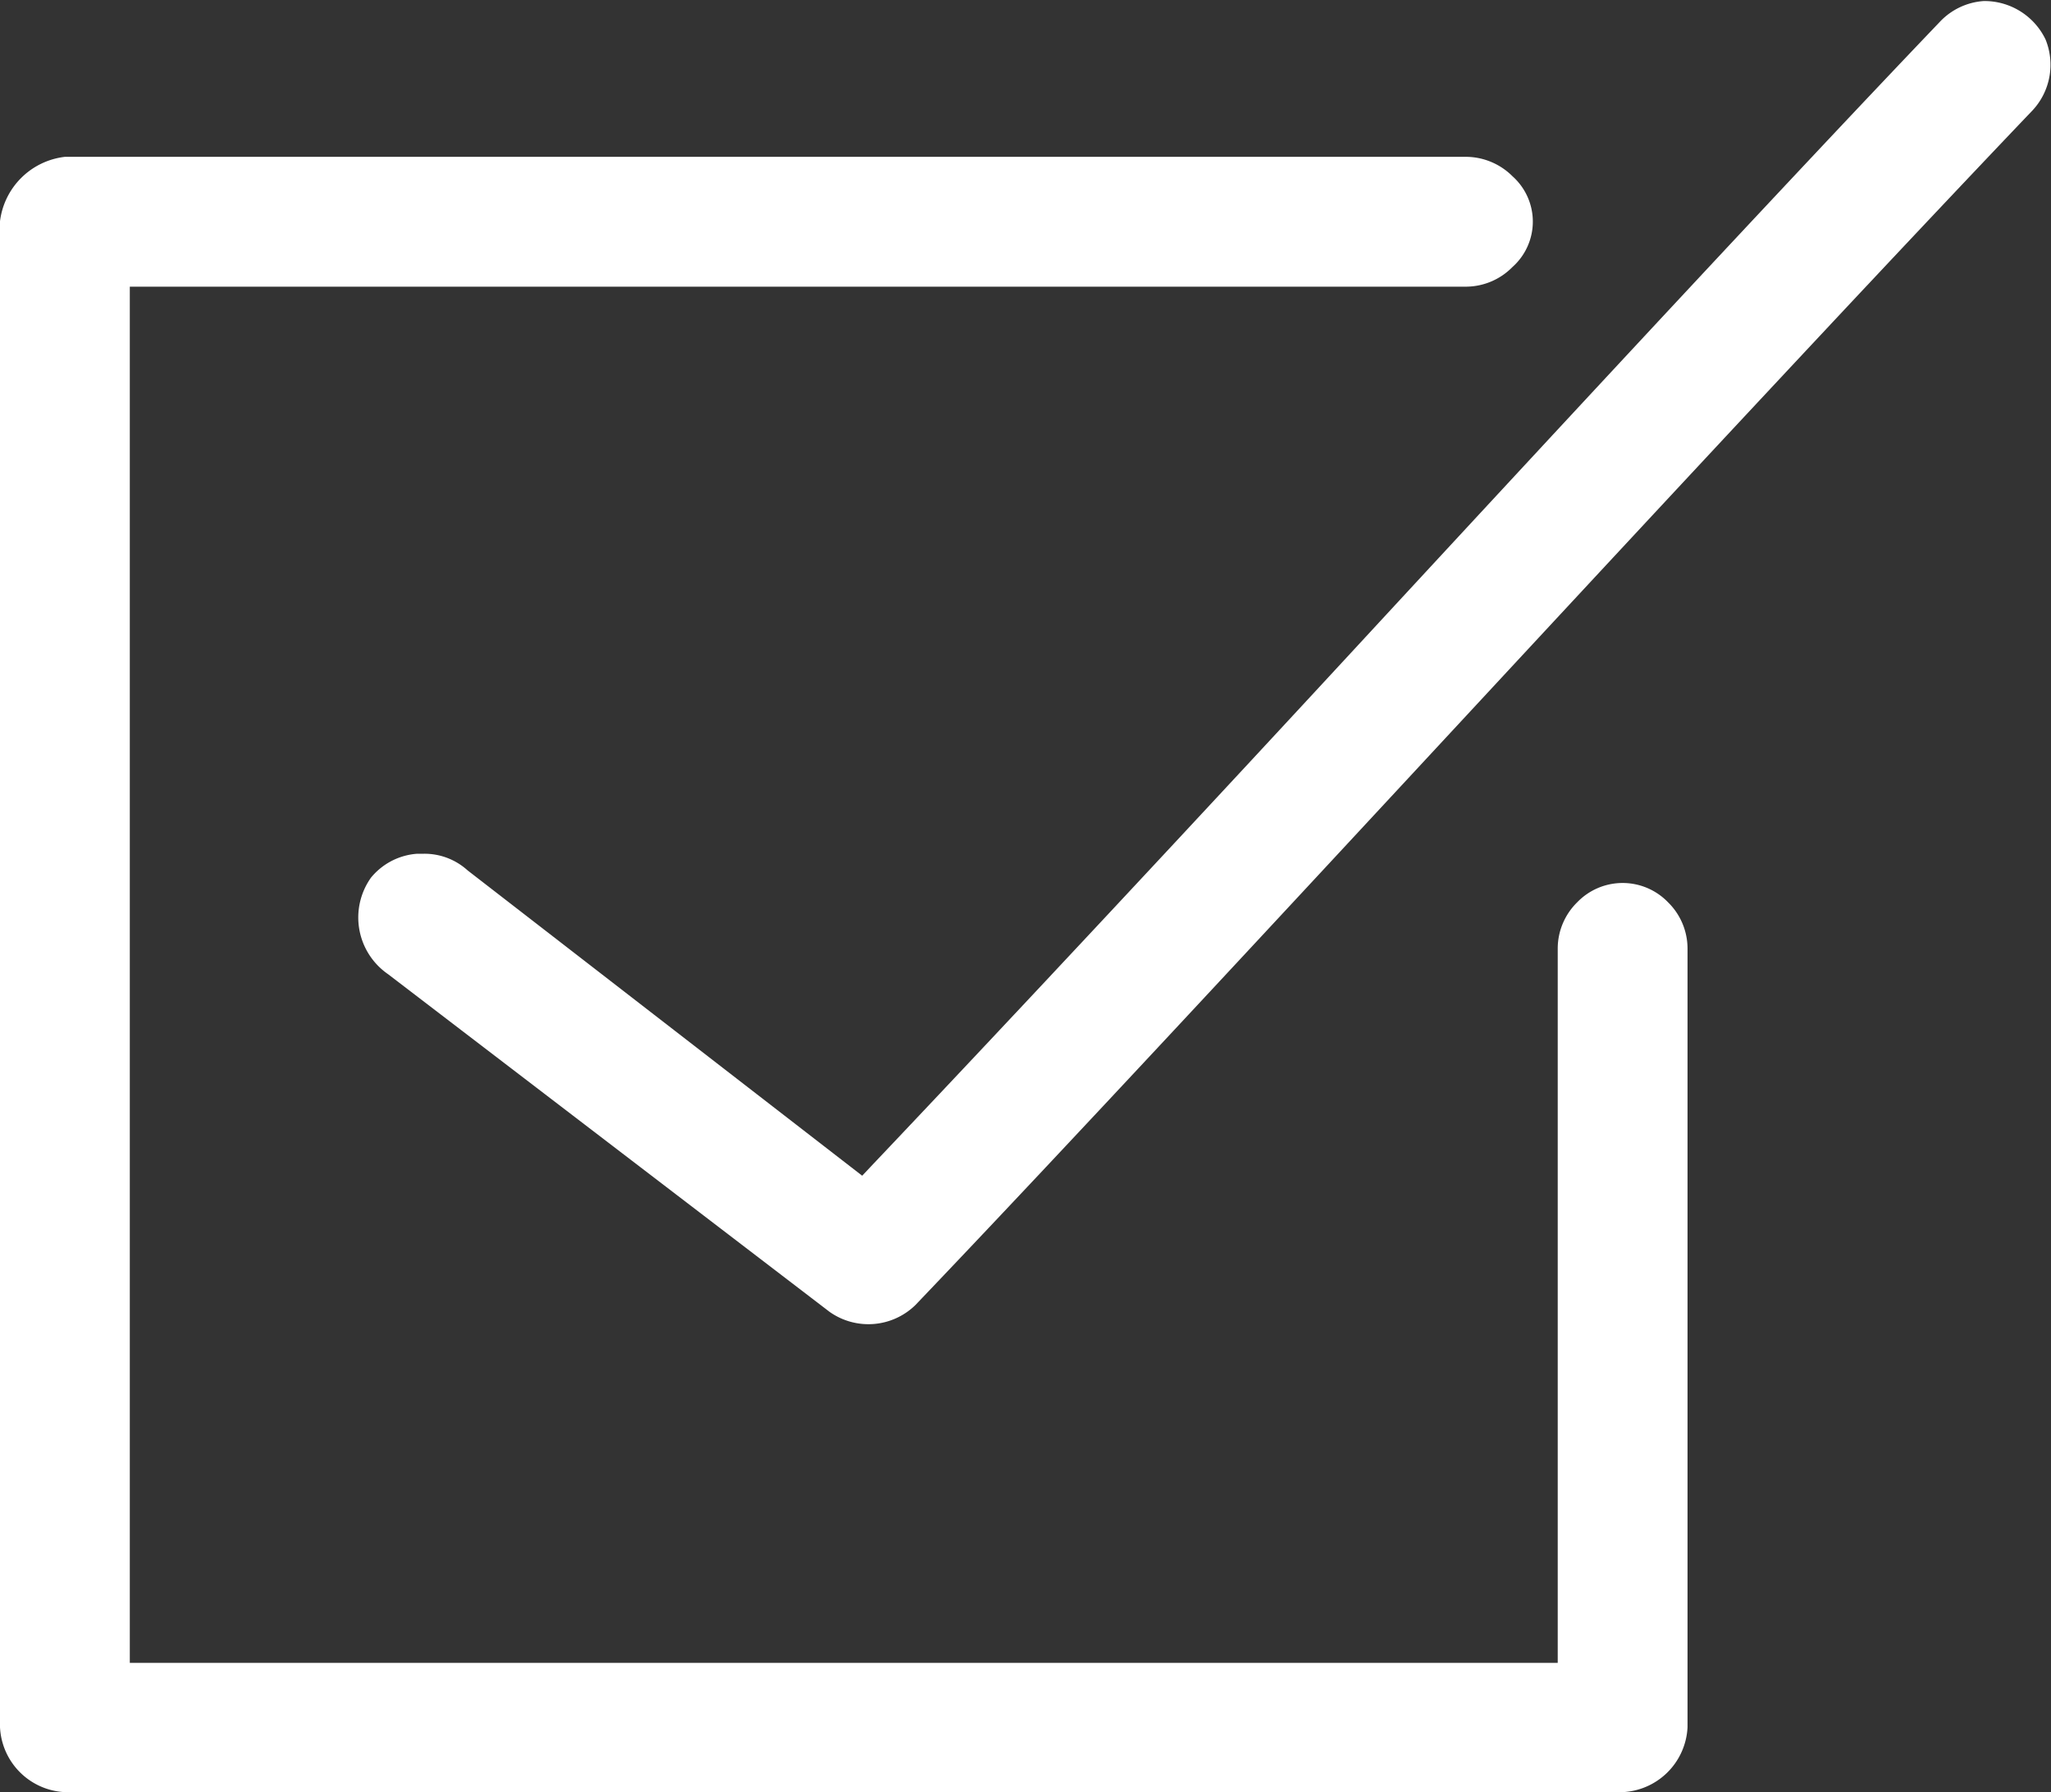
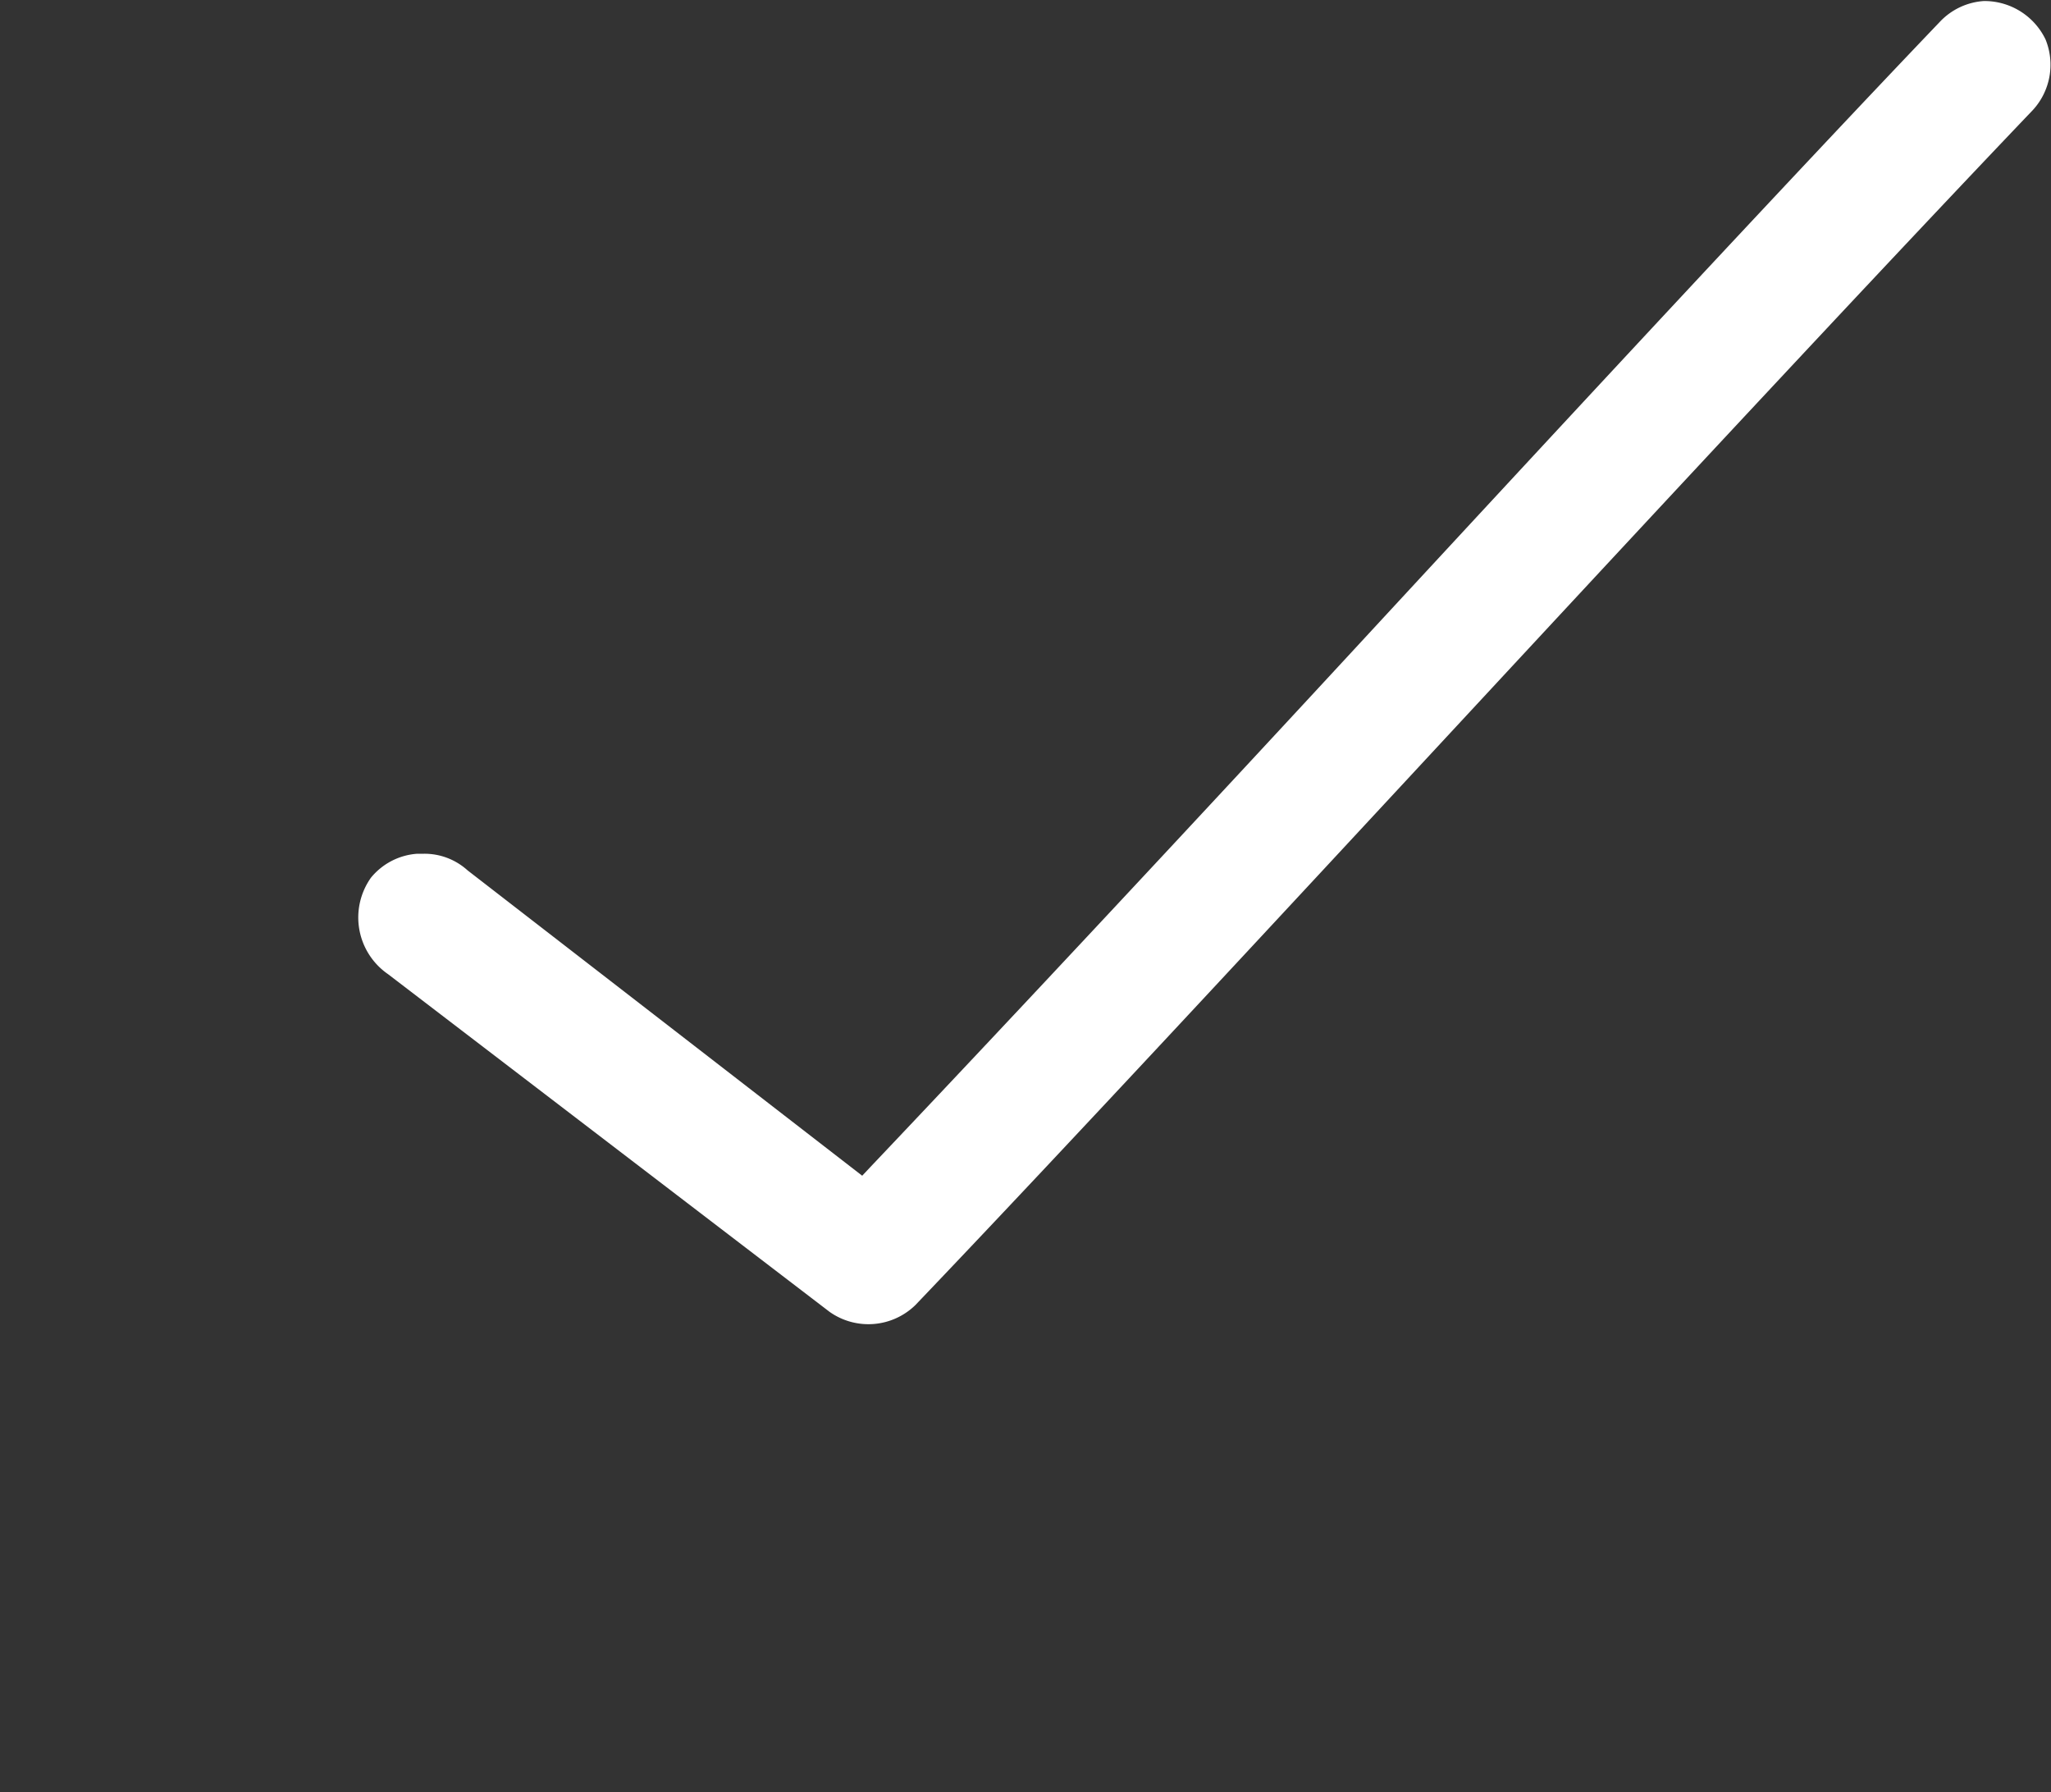
<svg xmlns="http://www.w3.org/2000/svg" id="Layer_1" data-name="Layer 1" viewBox="0 0 79 69.03">
  <rect x="0" y="0" width="79" height="69.03" fill="#333333" stroke="none" />
  <defs>
    <style>.cls-1{fill:#fff;}</style>
  </defs>
  <title>brand-studio_icon-experts</title>
  <path class="cls-1" d="M89.29,17a2.61,2.61,0,0,0-2.38-1.48h0a2.56,2.56,0,0,0-1.7.81c-5.62,5.88-13.68,14.57-21.48,23-7,7.58-14.32,15.42-19.71,21.1l-.31.33L28.51,49a2.47,2.47,0,0,0-1.69-.64h-.25a2.53,2.53,0,0,0-1.78.92A2.65,2.65,0,0,0,25.45,53l17,13a2.59,2.59,0,0,0,3.31-.26c5.6-5.86,13.74-14.64,21.61-23.12S83.28,25.5,88.79,19.73A2.58,2.58,0,0,0,89.29,17Z" transform="translate(-10.5 -15.48)" />
-   <path class="cls-1" d="M75.5,52a2.5,2.5,0,0,0-.75-1.77,2.43,2.43,0,0,0-3.5,0A2.5,2.5,0,0,0,70.5,52V79.52h-55v-53H67a2.52,2.52,0,0,0,1.76-.76,2.34,2.34,0,0,0,0-3.49A2.55,2.55,0,0,0,67,21.52H13A2.85,2.85,0,0,0,10.5,24V82a2.63,2.63,0,0,0,2.5,2.5H73A2.63,2.63,0,0,0,75.5,82Z" transform="translate(-10.5 -15.48)" />
</svg>